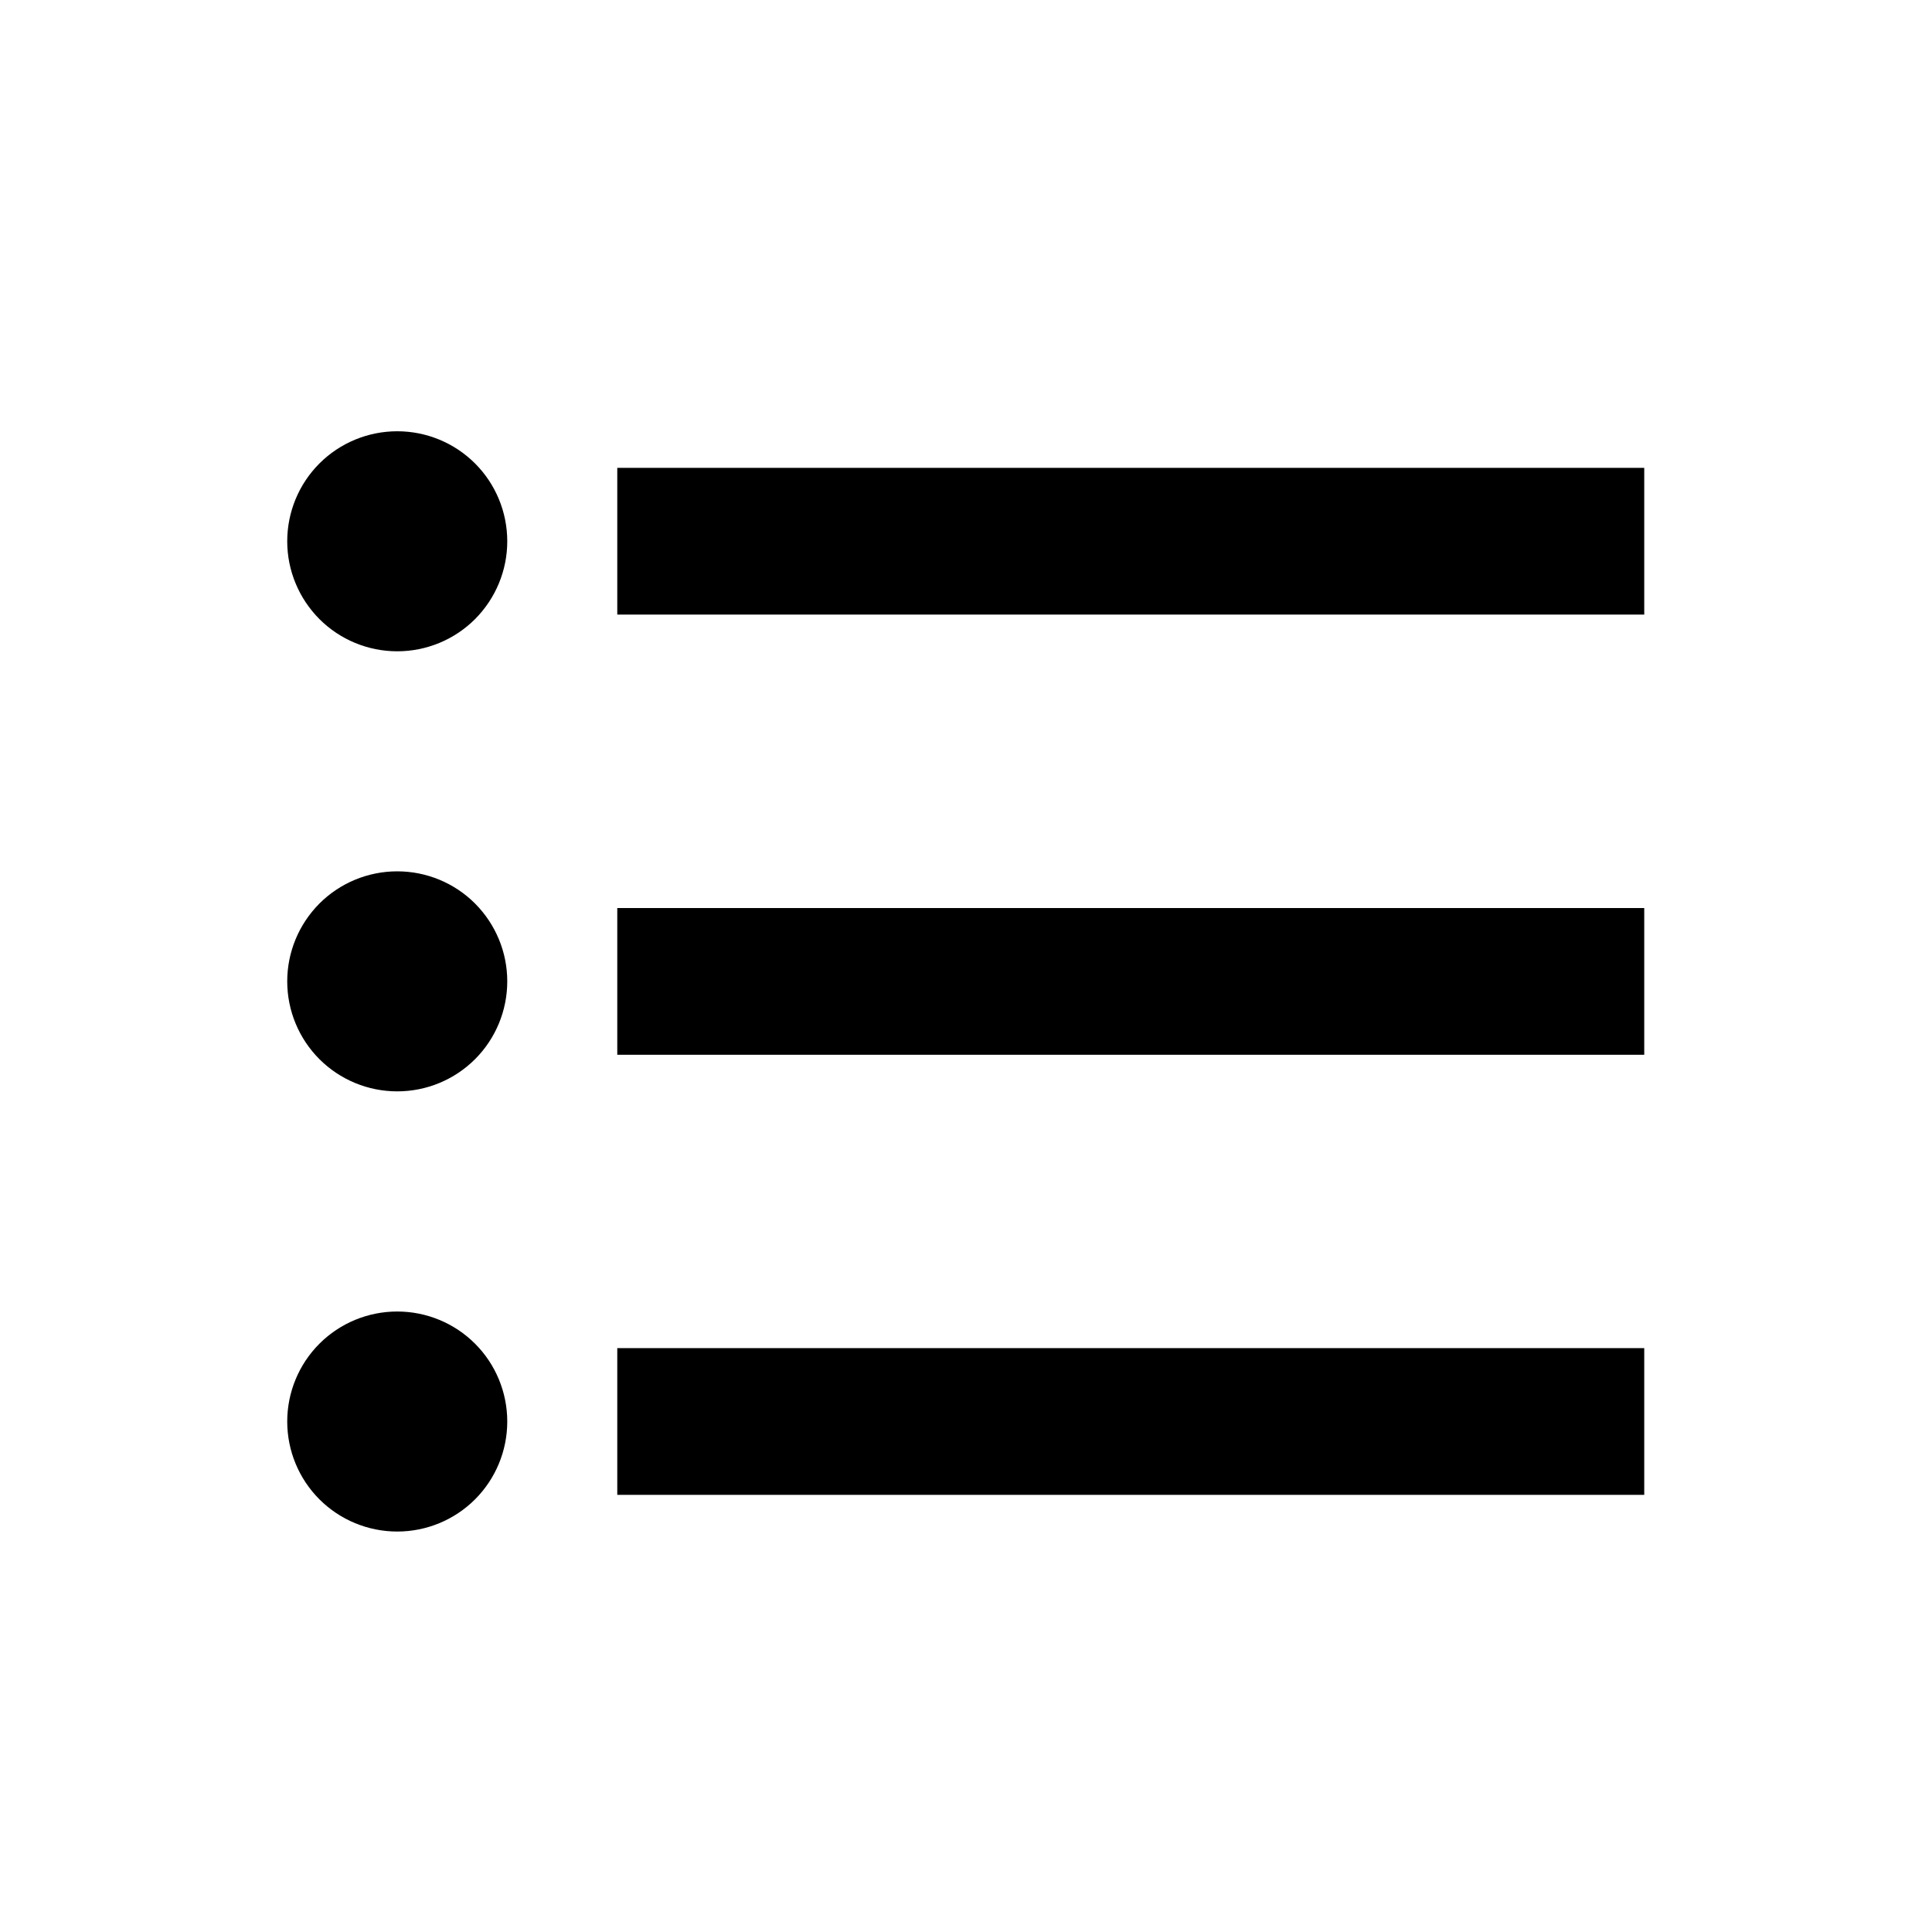
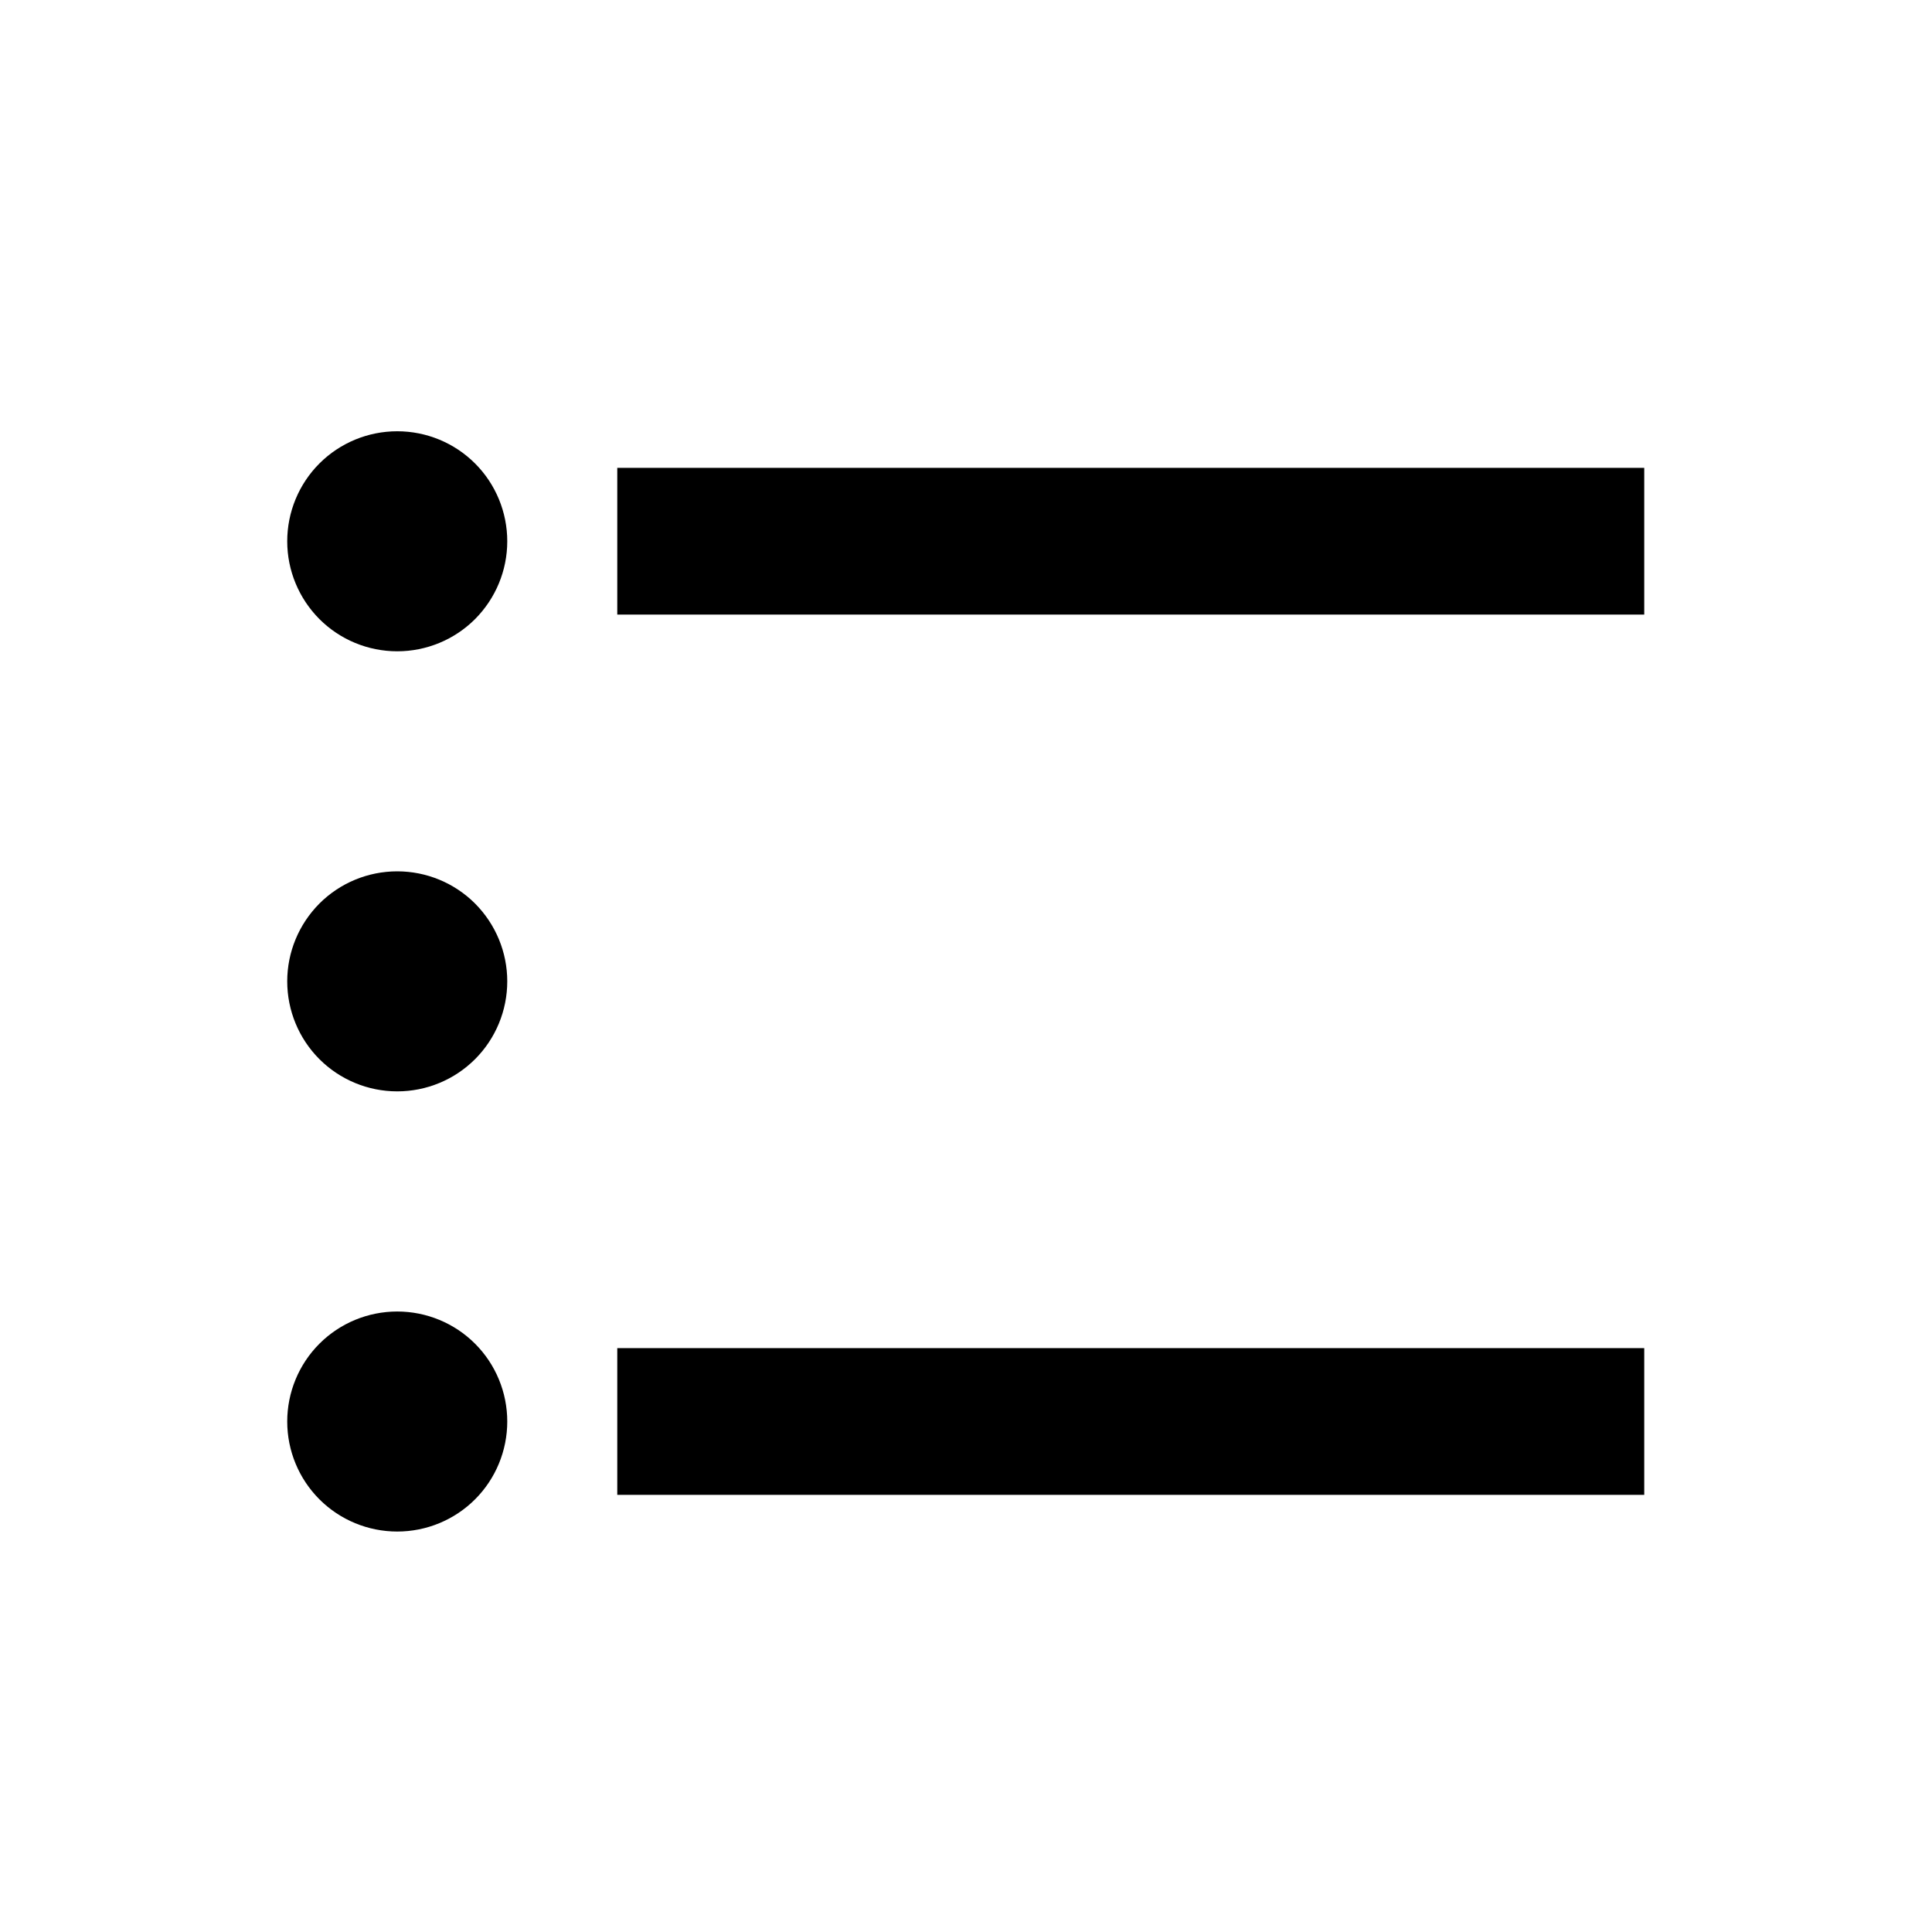
<svg xmlns="http://www.w3.org/2000/svg" width="18" height="18" viewBox="0 0 18 18" fill="none">
-   <path d="M5.751 4.359H15.319V5.726H5.751V4.359ZM5.751 9.827V8.46H15.319V9.827H5.751ZM3.701 4.018C3.973 4.018 4.234 4.126 4.426 4.318C4.618 4.51 4.726 4.771 4.726 5.043C4.726 5.315 4.618 5.575 4.426 5.768C4.234 5.96 3.973 6.068 3.701 6.068C3.429 6.068 3.168 5.96 2.976 5.768C2.784 5.575 2.676 5.315 2.676 5.043C2.676 4.771 2.784 4.51 2.976 4.318C3.168 4.126 3.429 4.018 3.701 4.018ZM3.701 8.118C3.973 8.118 4.234 8.226 4.426 8.418C4.618 8.611 4.726 8.871 4.726 9.143C4.726 9.415 4.618 9.676 4.426 9.868C4.234 10.06 3.973 10.168 3.701 10.168C3.429 10.168 3.168 10.06 2.976 9.868C2.784 9.676 2.676 9.415 2.676 9.143C2.676 8.871 2.784 8.611 2.976 8.418C3.168 8.226 3.429 8.118 3.701 8.118ZM5.751 13.927V12.56H15.319V13.927H5.751ZM3.701 12.219C3.973 12.219 4.234 12.327 4.426 12.519C4.618 12.711 4.726 12.972 4.726 13.244C4.726 13.516 4.618 13.777 4.426 13.969C4.234 14.161 3.973 14.269 3.701 14.269C3.429 14.269 3.168 14.161 2.976 13.969C2.784 13.777 2.676 13.516 2.676 13.244C2.676 12.972 2.784 12.711 2.976 12.519C3.168 12.327 3.429 12.219 3.701 12.219Z" fill="black" />
+   <path d="M5.751 4.359H15.319V5.726H5.751V4.359ZM5.751 9.827V8.46V9.827H5.751ZM3.701 4.018C3.973 4.018 4.234 4.126 4.426 4.318C4.618 4.51 4.726 4.771 4.726 5.043C4.726 5.315 4.618 5.575 4.426 5.768C4.234 5.96 3.973 6.068 3.701 6.068C3.429 6.068 3.168 5.96 2.976 5.768C2.784 5.575 2.676 5.315 2.676 5.043C2.676 4.771 2.784 4.51 2.976 4.318C3.168 4.126 3.429 4.018 3.701 4.018ZM3.701 8.118C3.973 8.118 4.234 8.226 4.426 8.418C4.618 8.611 4.726 8.871 4.726 9.143C4.726 9.415 4.618 9.676 4.426 9.868C4.234 10.06 3.973 10.168 3.701 10.168C3.429 10.168 3.168 10.06 2.976 9.868C2.784 9.676 2.676 9.415 2.676 9.143C2.676 8.871 2.784 8.611 2.976 8.418C3.168 8.226 3.429 8.118 3.701 8.118ZM5.751 13.927V12.56H15.319V13.927H5.751ZM3.701 12.219C3.973 12.219 4.234 12.327 4.426 12.519C4.618 12.711 4.726 12.972 4.726 13.244C4.726 13.516 4.618 13.777 4.426 13.969C4.234 14.161 3.973 14.269 3.701 14.269C3.429 14.269 3.168 14.161 2.976 13.969C2.784 13.777 2.676 13.516 2.676 13.244C2.676 12.972 2.784 12.711 2.976 12.519C3.168 12.327 3.429 12.219 3.701 12.219Z" fill="black" />
</svg>